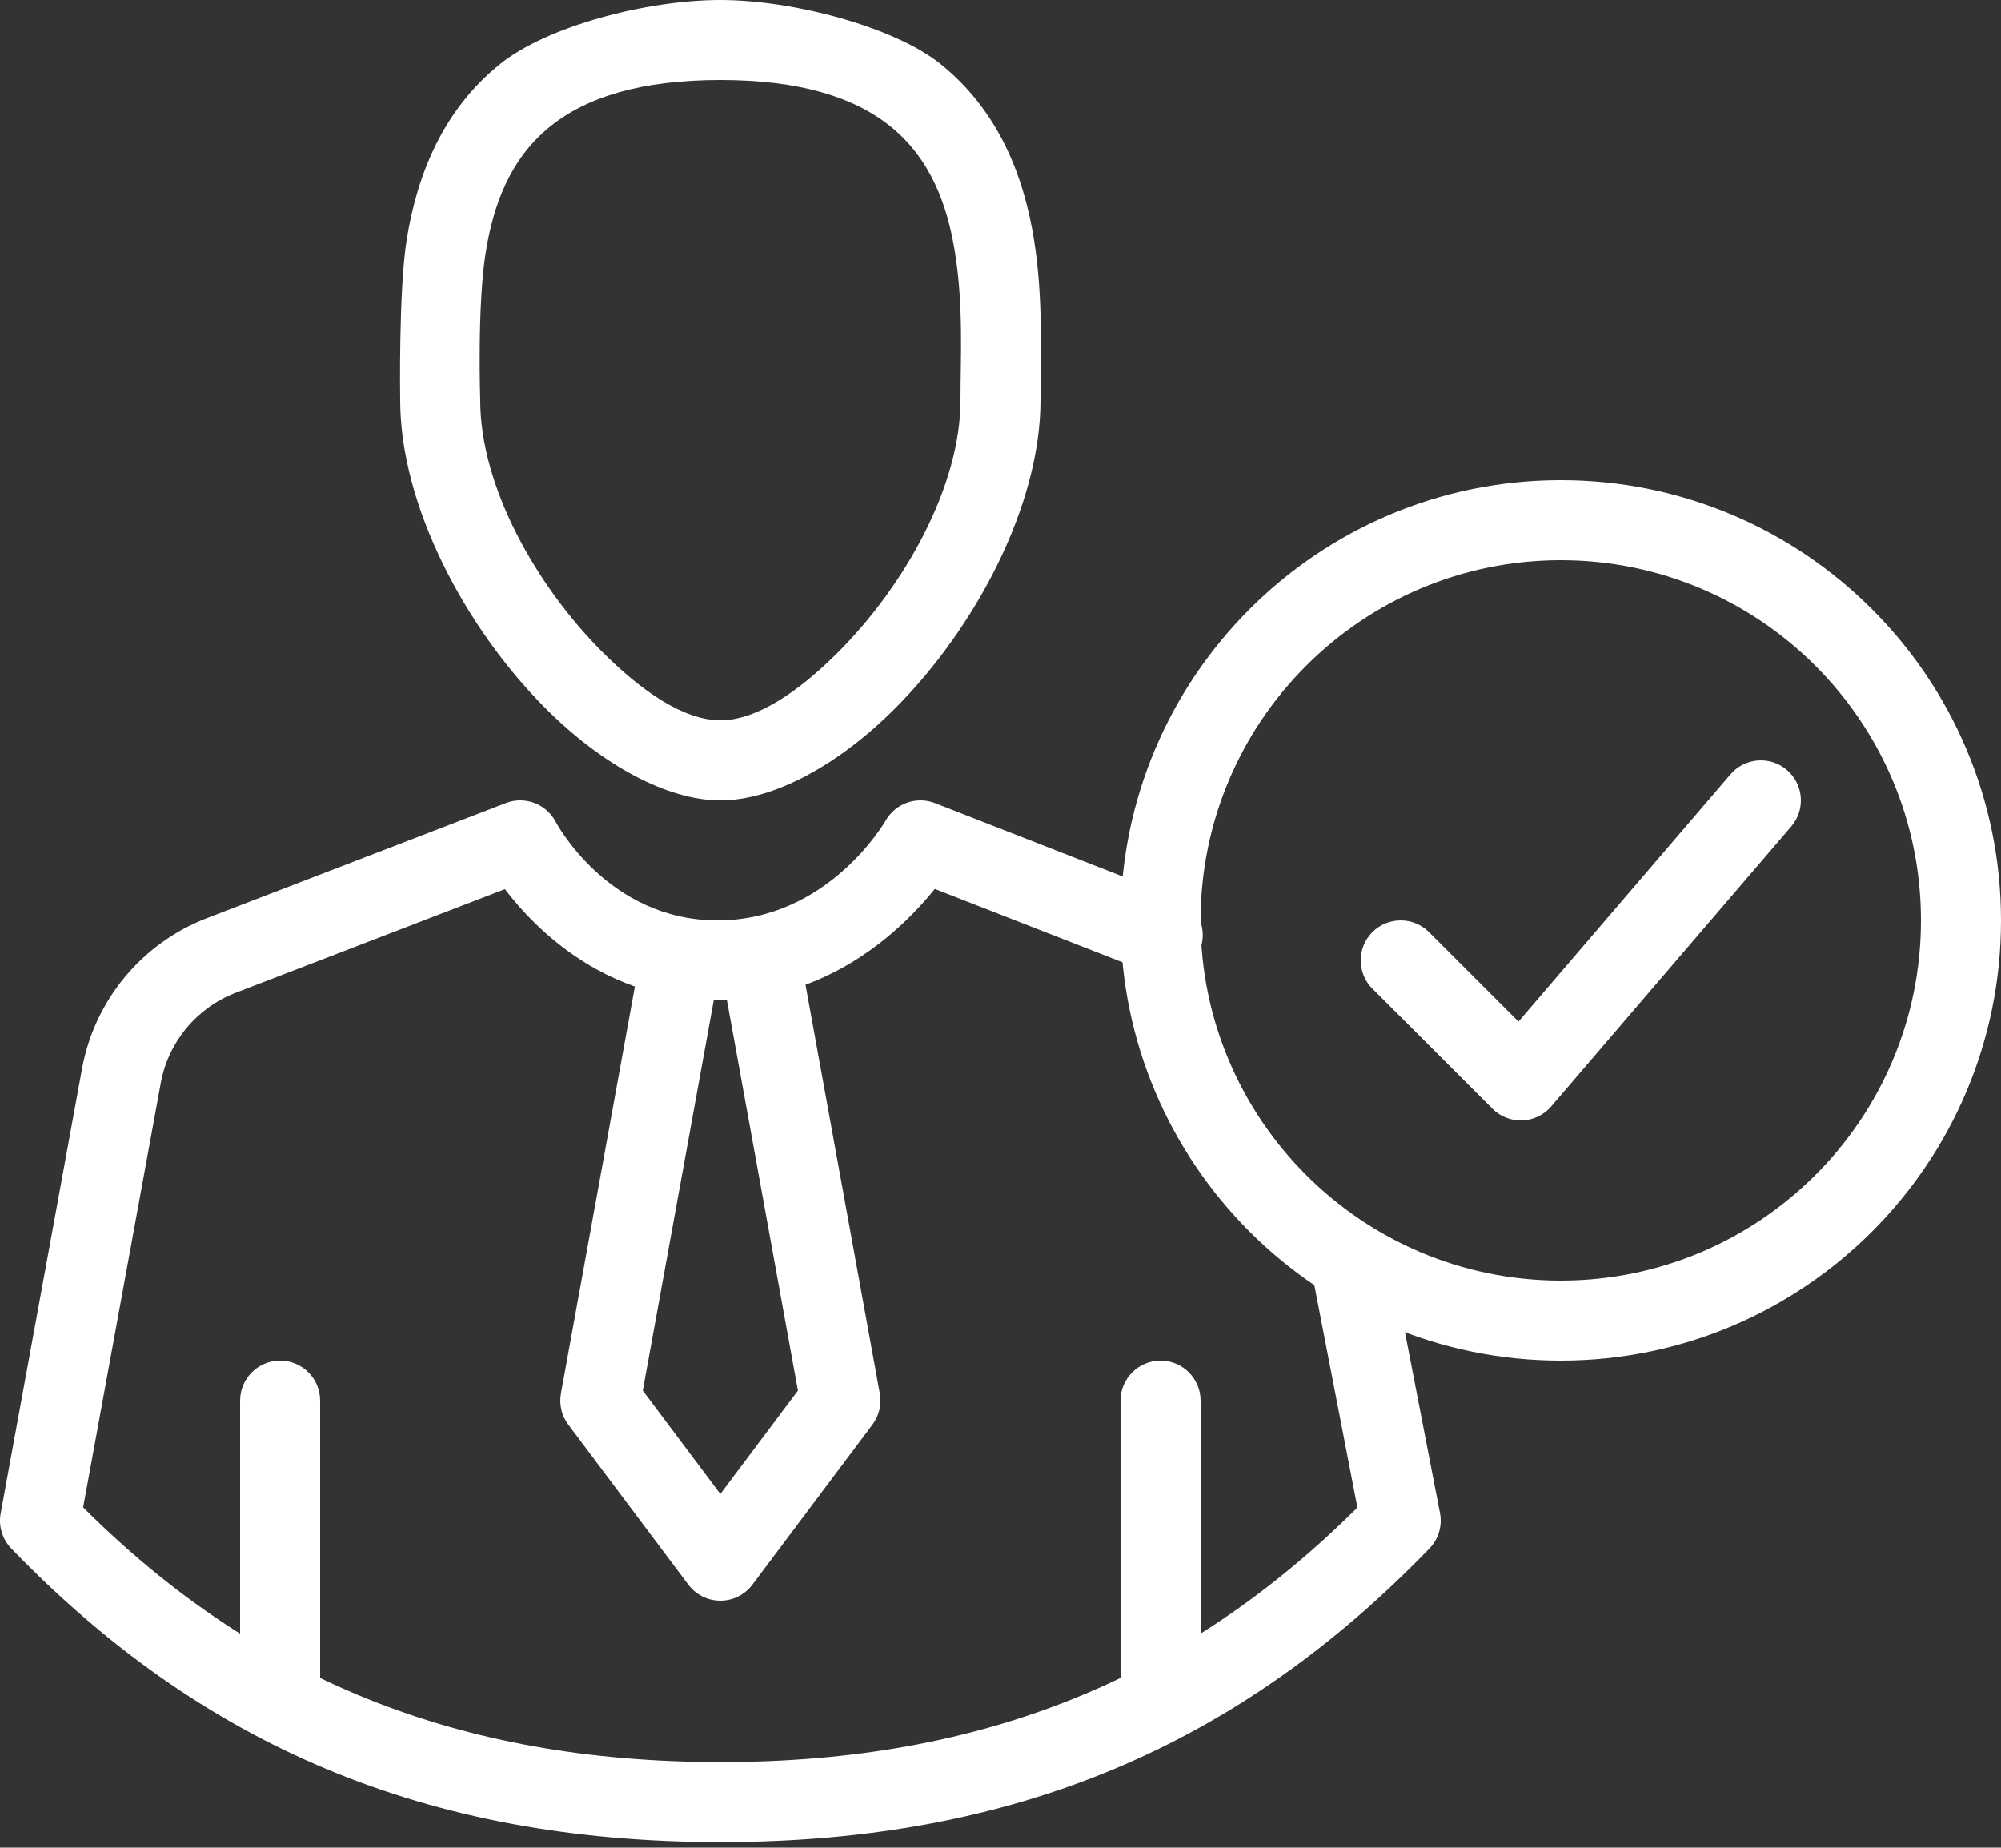
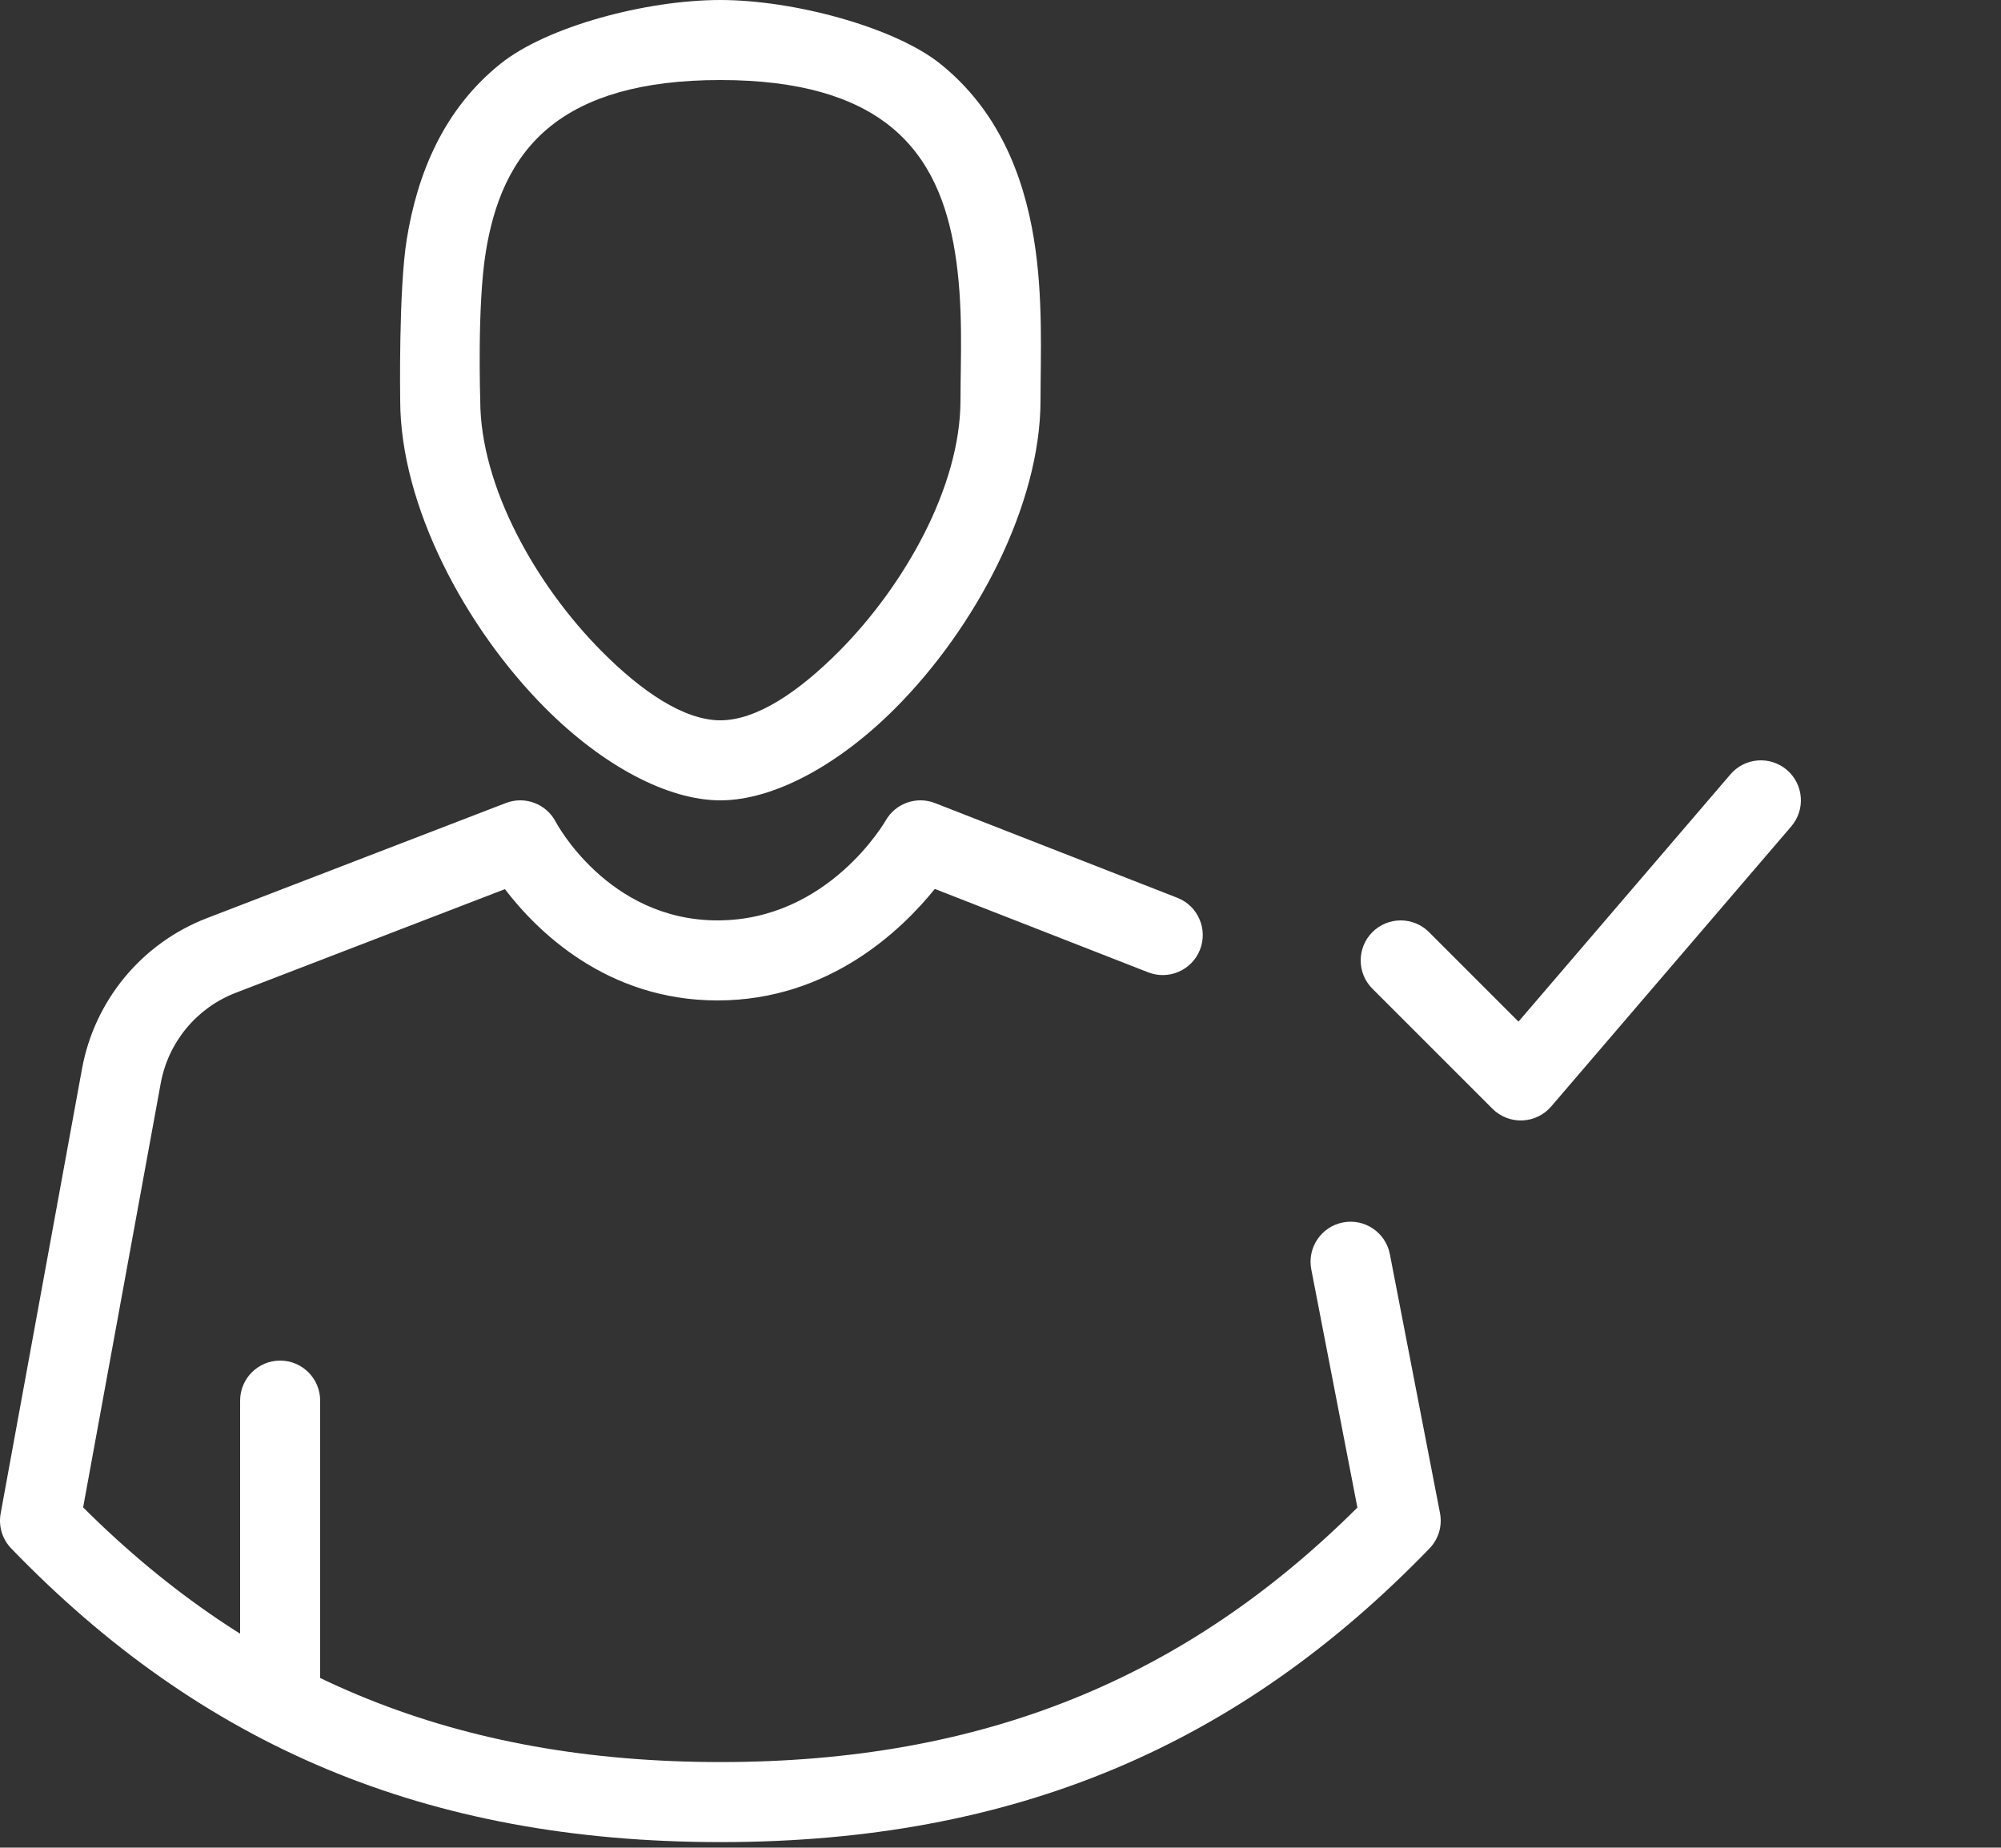
<svg xmlns="http://www.w3.org/2000/svg" width="222" height="205" viewBox="0 0 222 205" fill="none">
  <rect x="0" y="0" width="222" height="205" fill="#333333" stroke="none" />
  <path fill-rule="evenodd" clip-rule="evenodd" d="M150.596 167.267L145.479 140.836C145.013 138.43 146.588 136.099 148.994 135.633C151.4 135.167 153.732 136.742 154.197 139.148C157.004 153.646 159.759 167.876 159.759 167.876C160.034 169.298 159.599 170.765 158.592 171.806C137.525 193.592 112.63 204.384 79.953 204.384C47.244 204.384 22.323 193.634 1.246 171.804C0.252 170.775 -0.185 169.329 0.073 167.921C0.073 167.921 6.024 135.393 9.099 118.589C10.49 110.982 15.741 104.646 22.959 101.868C35.456 97.056 56.125 89.096 56.125 89.096C58.227 88.287 60.602 89.18 61.65 91.174C61.65 91.174 67.391 102.12 79.605 102.12C91.954 102.12 98.267 91.032 98.267 91.032C99.361 89.124 101.688 88.304 103.736 89.104C103.736 89.104 118.608 94.918 130.617 99.611C132.9 100.503 134.028 103.081 133.136 105.363C132.244 107.645 129.667 108.774 127.384 107.882L103.711 98.628C100.048 103.18 91.954 111 79.605 111C67.285 111 59.54 103.264 56.019 98.652L26.15 110.154C21.819 111.822 18.669 115.623 17.833 120.188L9.223 167.248C28.246 186.214 50.726 195.504 79.953 195.504C109.139 195.504 131.588 186.181 150.596 167.267Z" fill="white" />
-   <path fill-rule="evenodd" clip-rule="evenodd" d="M133.2 186.48V155.4C133.2 152.949 131.21 150.96 128.76 150.96C126.309 150.96 124.319 152.949 124.319 155.4V186.48C124.319 188.931 126.309 190.92 128.76 190.92C131.21 190.92 133.2 188.931 133.2 186.48Z" fill="white" />
  <path fill-rule="evenodd" clip-rule="evenodd" d="M26.64 155.4V186.48C26.64 188.931 28.63 190.92 31.08 190.92C33.531 190.92 35.52 188.931 35.52 186.48V155.4C35.52 152.949 33.531 150.96 31.08 150.96C28.63 150.96 26.64 152.949 26.64 155.4Z" fill="white" />
  <path fill-rule="evenodd" clip-rule="evenodd" d="M79.92 0C88.058 0 99.266 3.021 104.334 7.092C110.642 12.159 113.525 19.258 114.707 26.518C115.762 32.989 115.44 39.544 115.44 44.4C115.44 56.105 108.218 69.645 99.367 78.54C93.015 84.924 85.787 88.8 79.92 88.8C74.052 88.8 66.825 84.924 60.473 78.54C51.622 69.645 44.4 56.105 44.4 44.4C44.4 44.4 44.21 32.181 45.132 26.518C46.315 19.258 49.198 12.159 55.505 7.092C60.738 2.89 71.782 0 79.92 0ZM53.28 44.4C53.28 44.4 52.927 33.9 53.897 27.946C54.739 22.781 56.578 17.62 61.067 14.016C65.088 10.785 71.098 8.88 79.92 8.88C88.742 8.88 94.751 10.785 98.773 14.016C103.261 17.62 105.101 22.781 105.943 27.946C106.913 33.9 106.56 39.932 106.56 44.4C106.56 54.007 100.336 64.977 93.072 72.277C88.678 76.694 83.979 79.92 79.92 79.92C75.861 79.92 71.162 76.694 66.768 72.277C59.504 64.977 53.28 54.007 53.28 44.4Z" fill="white" />
-   <path fill-rule="evenodd" clip-rule="evenodd" d="M88.728 105.766C88.344 103.655 86.505 102.12 84.359 102.12H75.48C73.334 102.12 71.496 103.655 71.111 105.766L62.231 154.606C62.011 155.822 62.306 157.075 63.048 158.064L76.368 175.824C77.207 176.942 78.522 177.6 79.92 177.6C81.318 177.6 82.633 176.942 83.472 175.824L96.792 158.064C97.534 157.075 97.829 155.822 97.608 154.606L88.728 105.766ZM79.186 111L71.315 154.287L79.92 165.76L88.525 154.287L80.654 111H79.186Z" fill="white" />
-   <path fill-rule="evenodd" clip-rule="evenodd" d="M173.16 53.28C146.204 53.28 124.319 75.165 124.319 102.12C124.319 129.076 146.204 150.96 173.16 150.96C200.116 150.96 222 129.076 222 102.12C222 75.165 200.116 53.28 173.16 53.28ZM173.16 62.16C195.214 62.16 213.12 80.065 213.12 102.12C213.12 124.175 195.214 142.08 173.16 142.08C151.105 142.08 133.2 124.175 133.2 102.12C133.2 80.065 151.105 62.16 173.16 62.16Z" fill="white" />
  <path fill-rule="evenodd" clip-rule="evenodd" d="M168.469 113.35L191.988 85.911C193.584 84.05 196.389 83.835 198.249 85.429C200.11 87.023 200.326 89.829 198.731 91.69L172.091 122.77C171.286 123.708 170.126 124.269 168.89 124.316C167.654 124.364 166.455 123.894 165.581 123.019L152.26 109.7C150.528 107.967 150.528 105.153 152.26 103.42C153.993 101.688 156.807 101.688 158.54 103.42L168.469 113.35Z" fill="white" />
</svg>